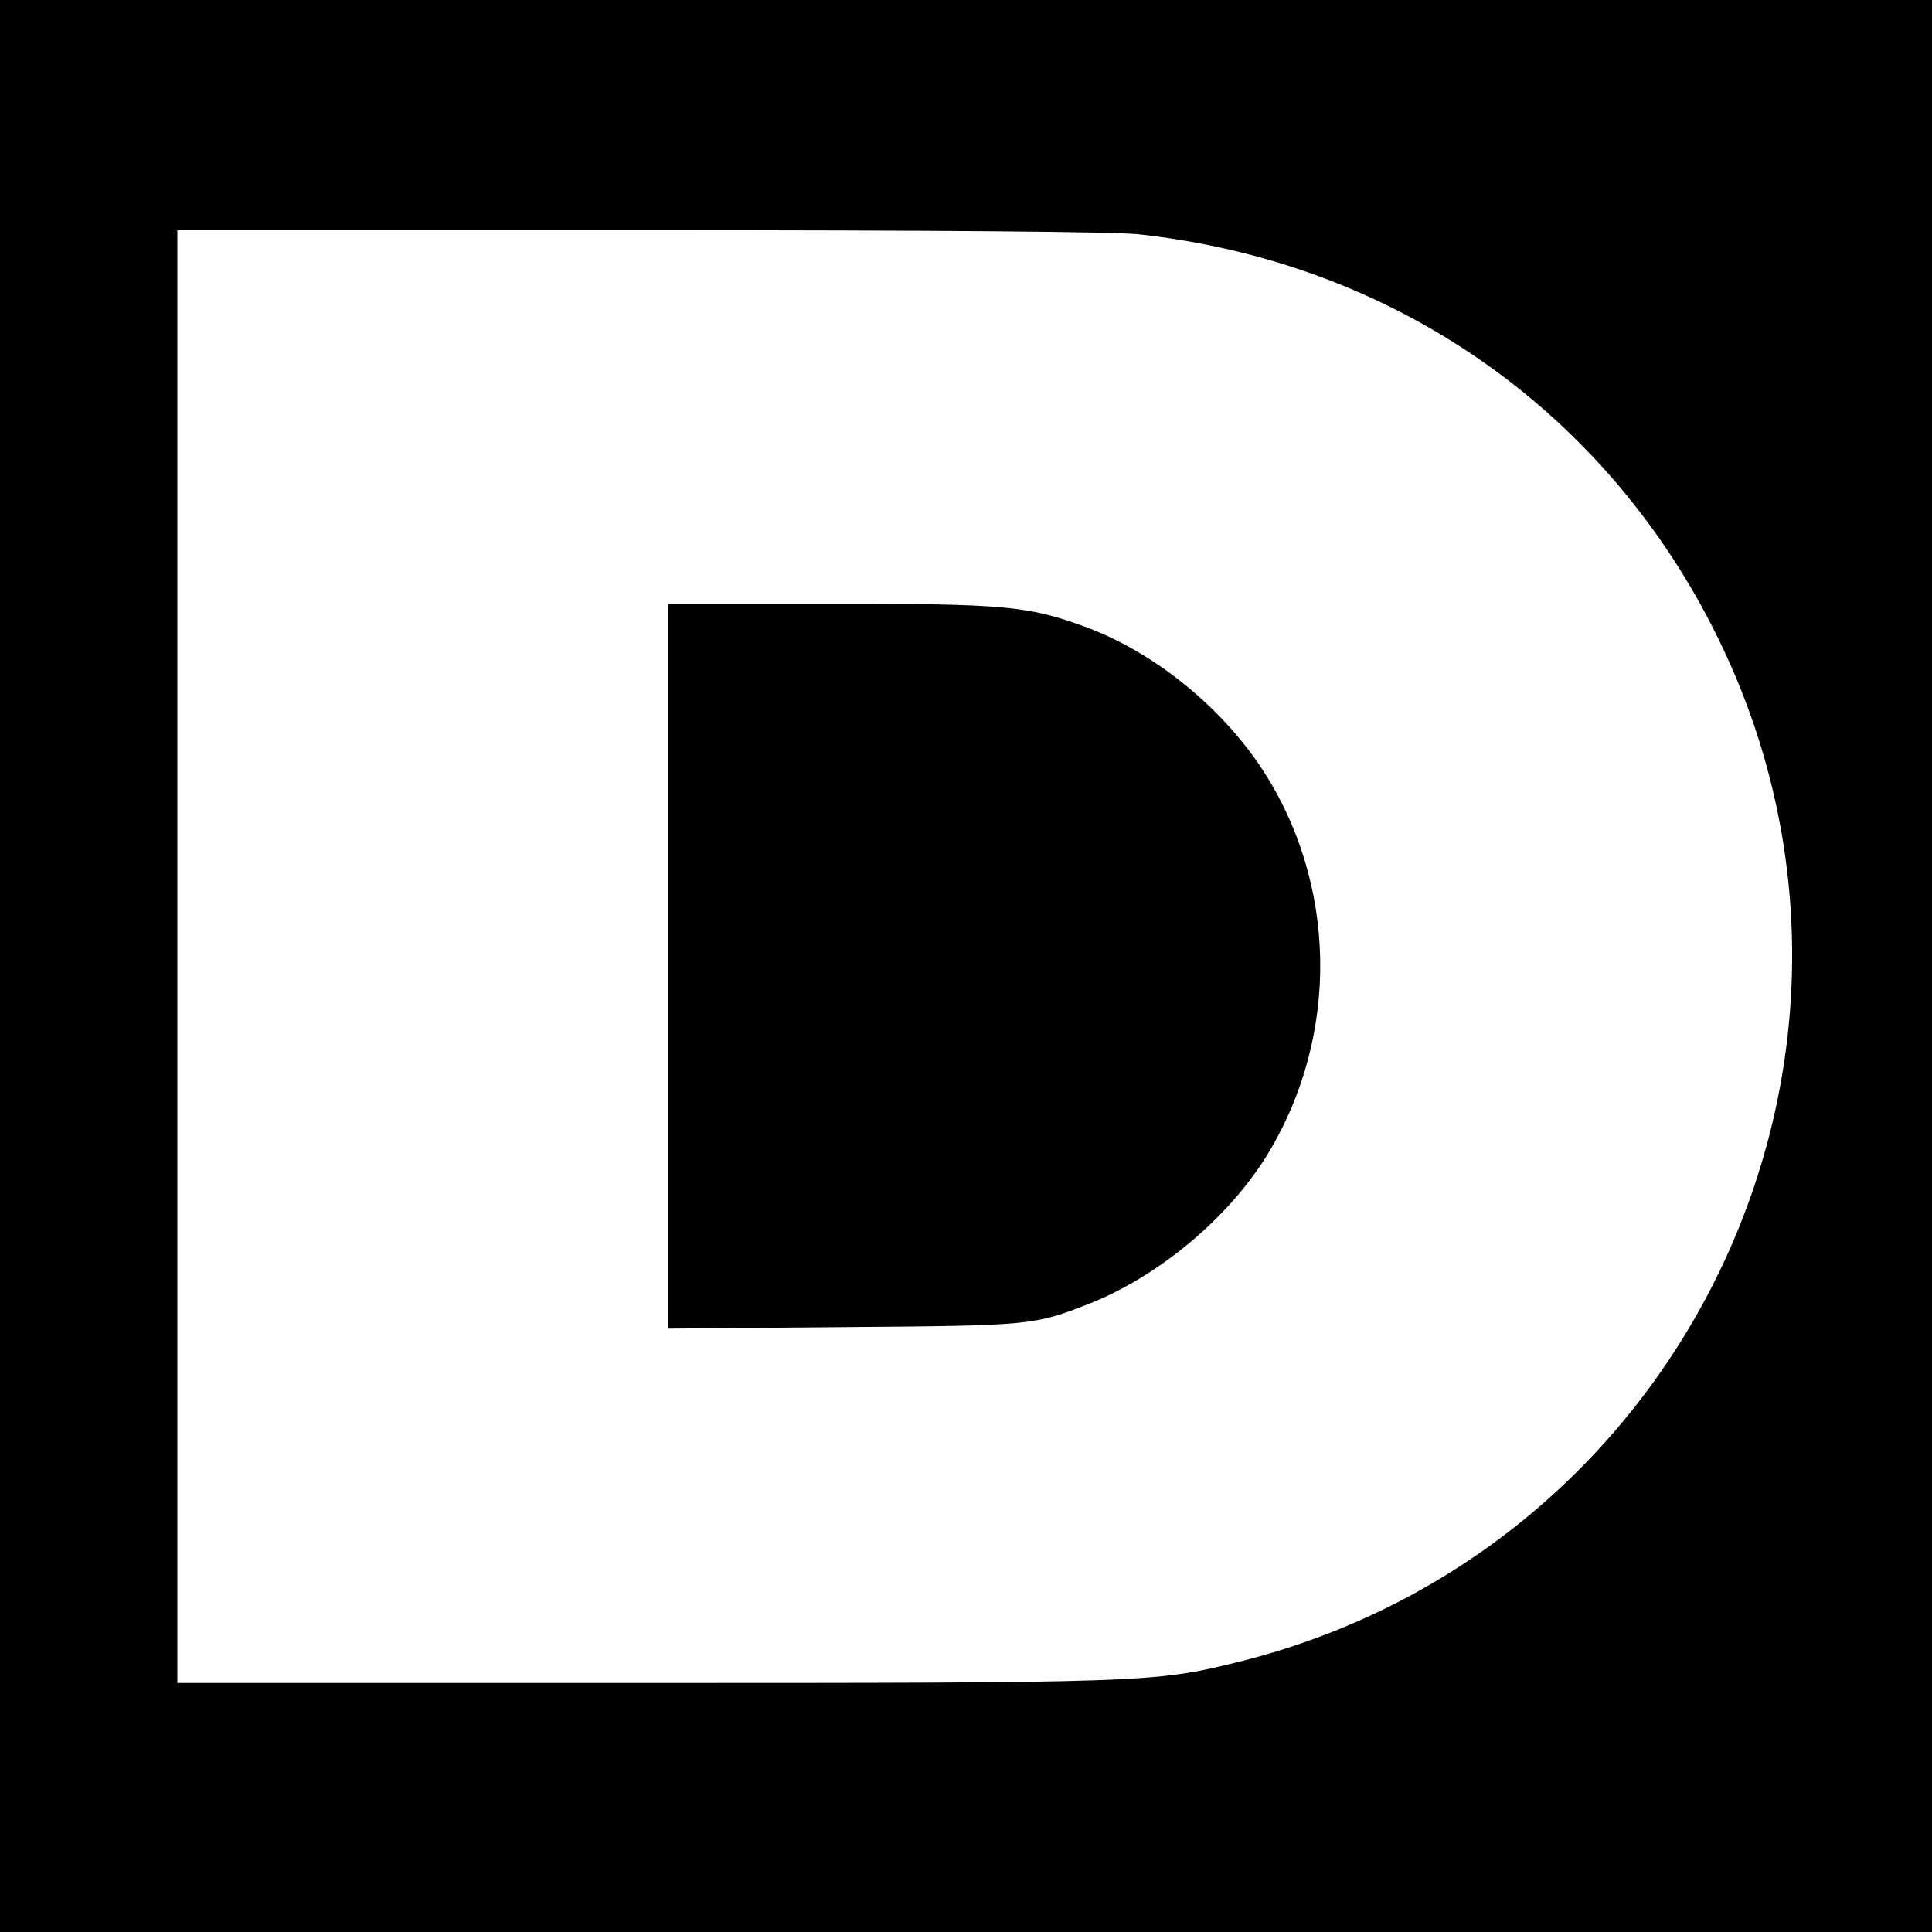
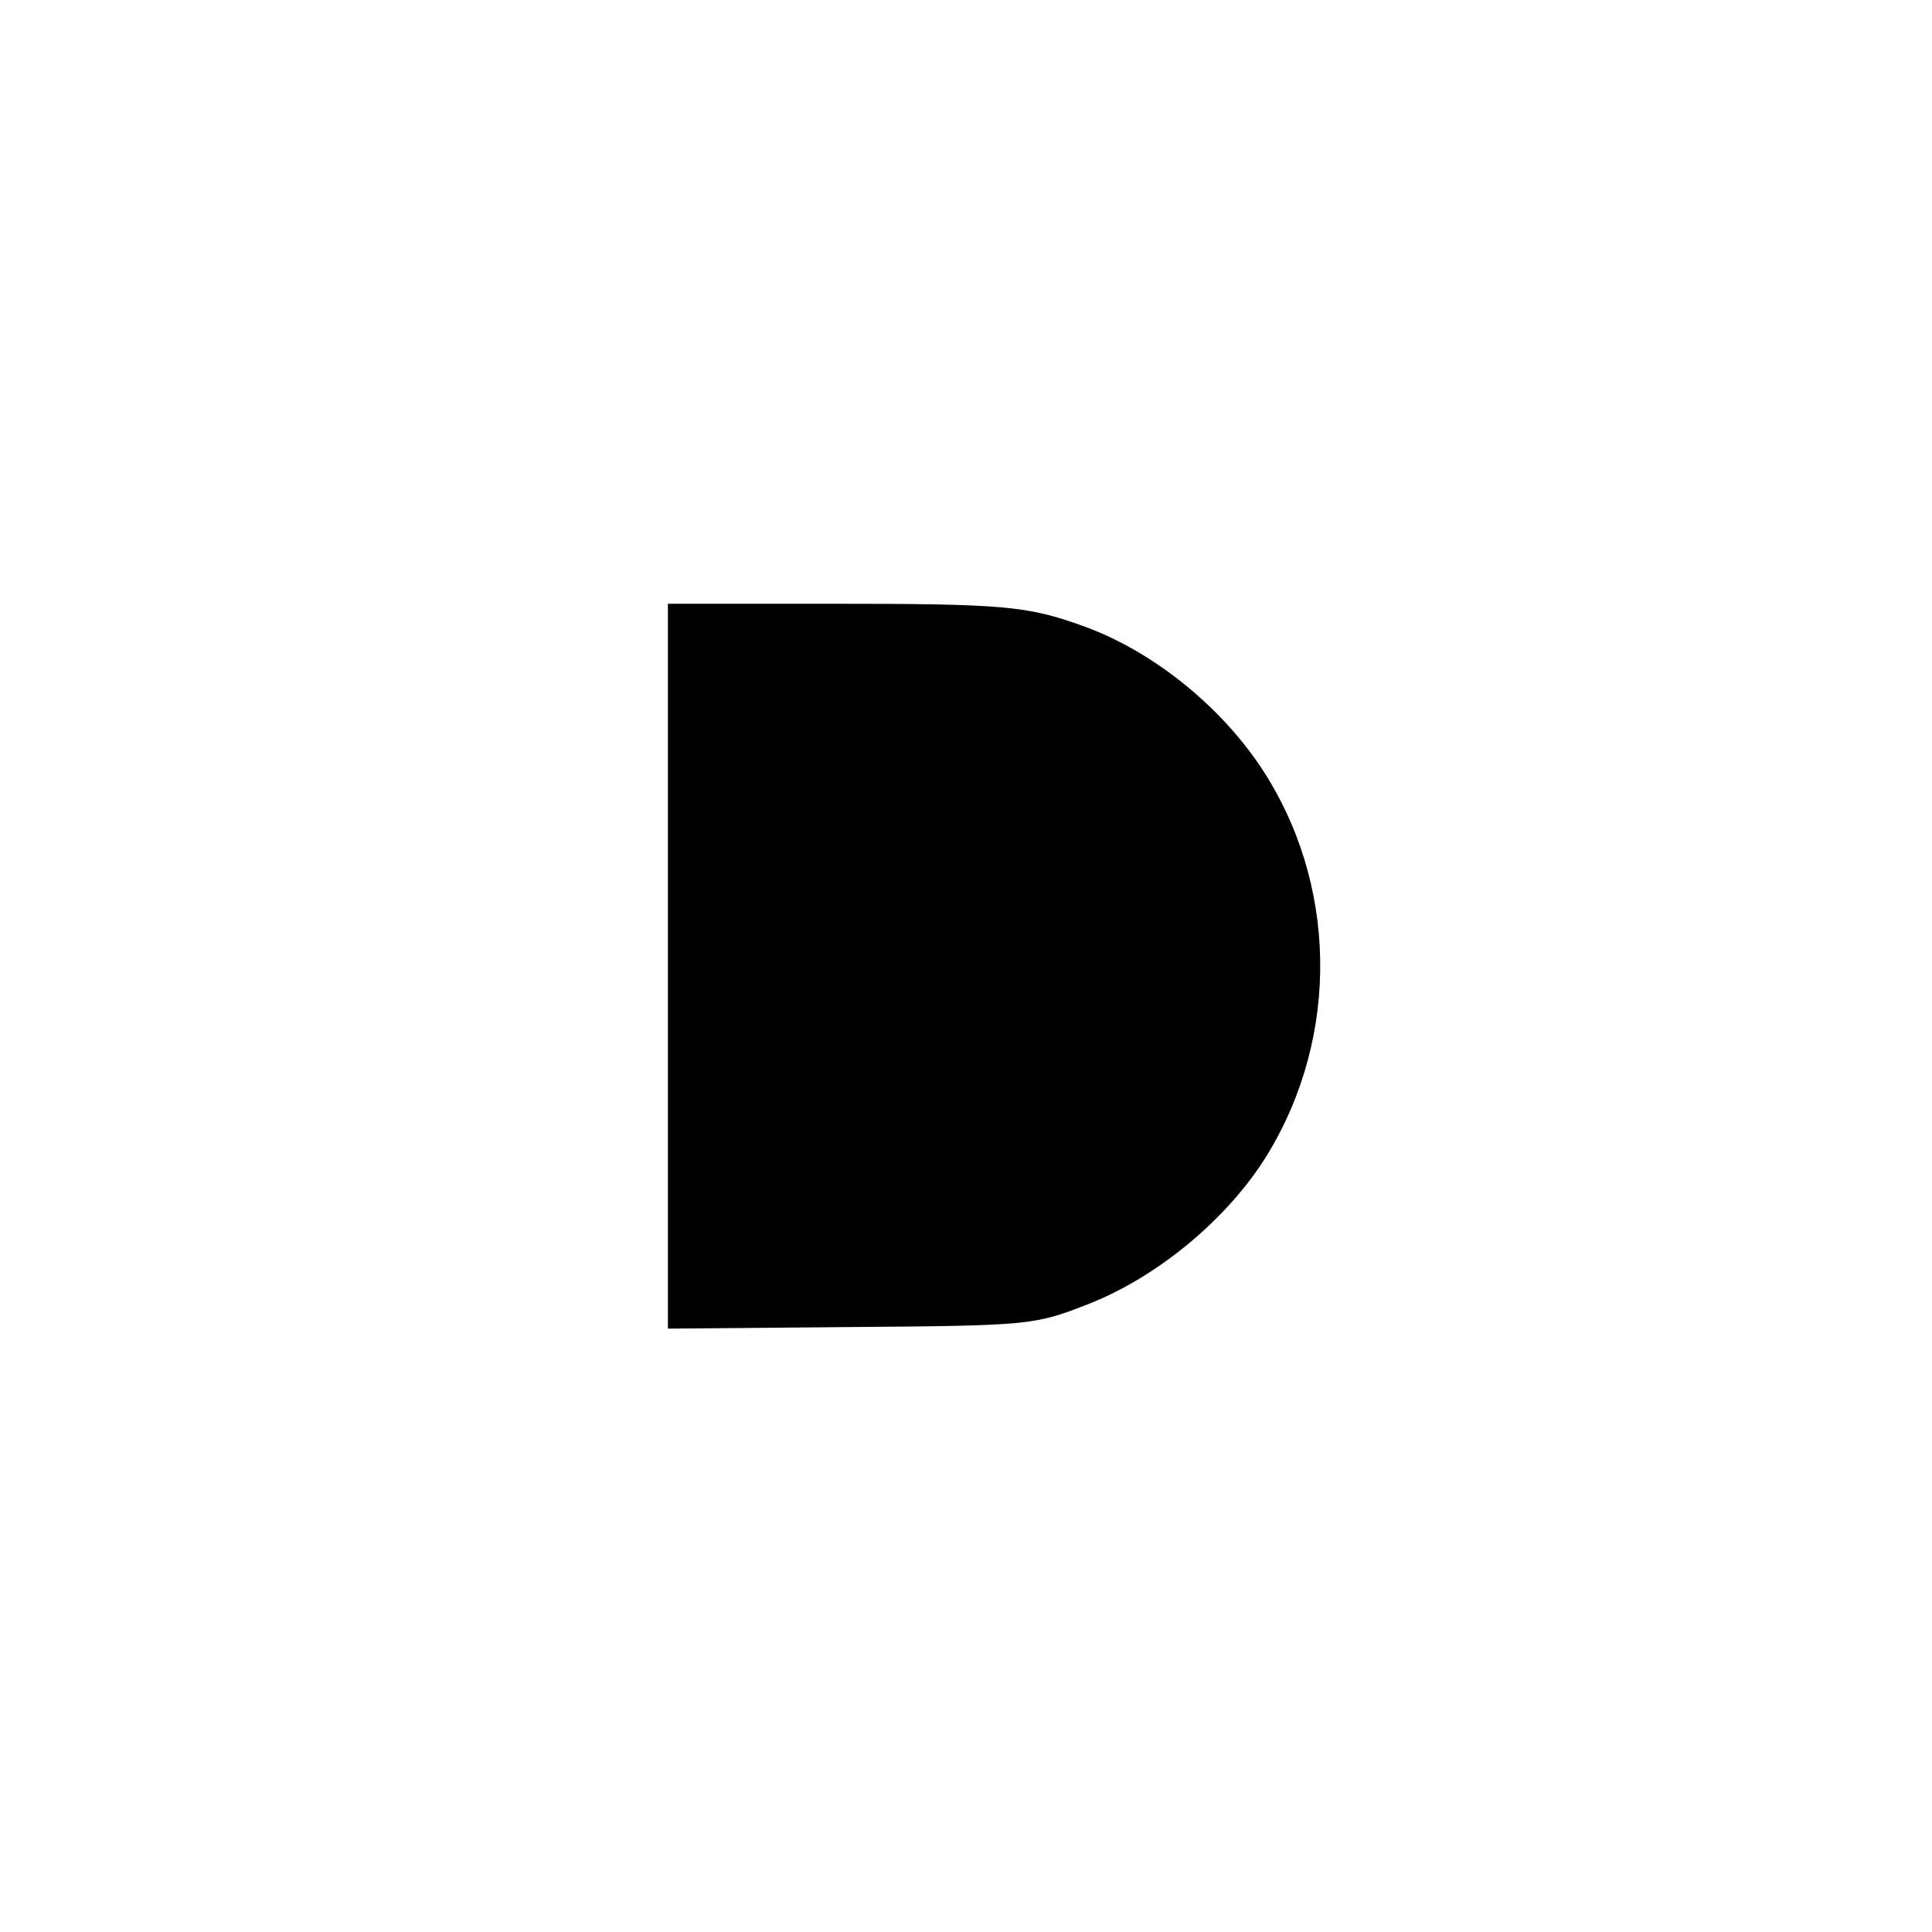
<svg xmlns="http://www.w3.org/2000/svg" version="1.0" width="512pt" height="512pt" viewBox="0 0 512 512" preserveAspectRatio="xMidYMid meet">
  <g transform="translate(0,512) scale(0.1,-0.1)" fill="#000000" stroke="none">
-     <path d="M0 2560 l0 -2560 2560 0 2560 0 0 2560 0 2560 -2560 0 -2560 0 0 -2560z m3018 1939 c664 -72 1223 -455 1522 -1044 562 -1105 -57 -2445 -1265 -2741 -216 -53 -250 -54 -1577 -54 l-1228 0 0 1925 0 1925 1225 0 c794 0 1260 -4 1323 -11z" />
    <path d="M1770 2559 l0 -960 463 4 c500 4 506 4 656 63 183 73 367 227 469 393 194 317 187 723 -18 1030 -111 165 -288 306 -467 371 -152 55 -212 60 -679 60 l-424 0 0 -961z" />
  </g>
</svg>